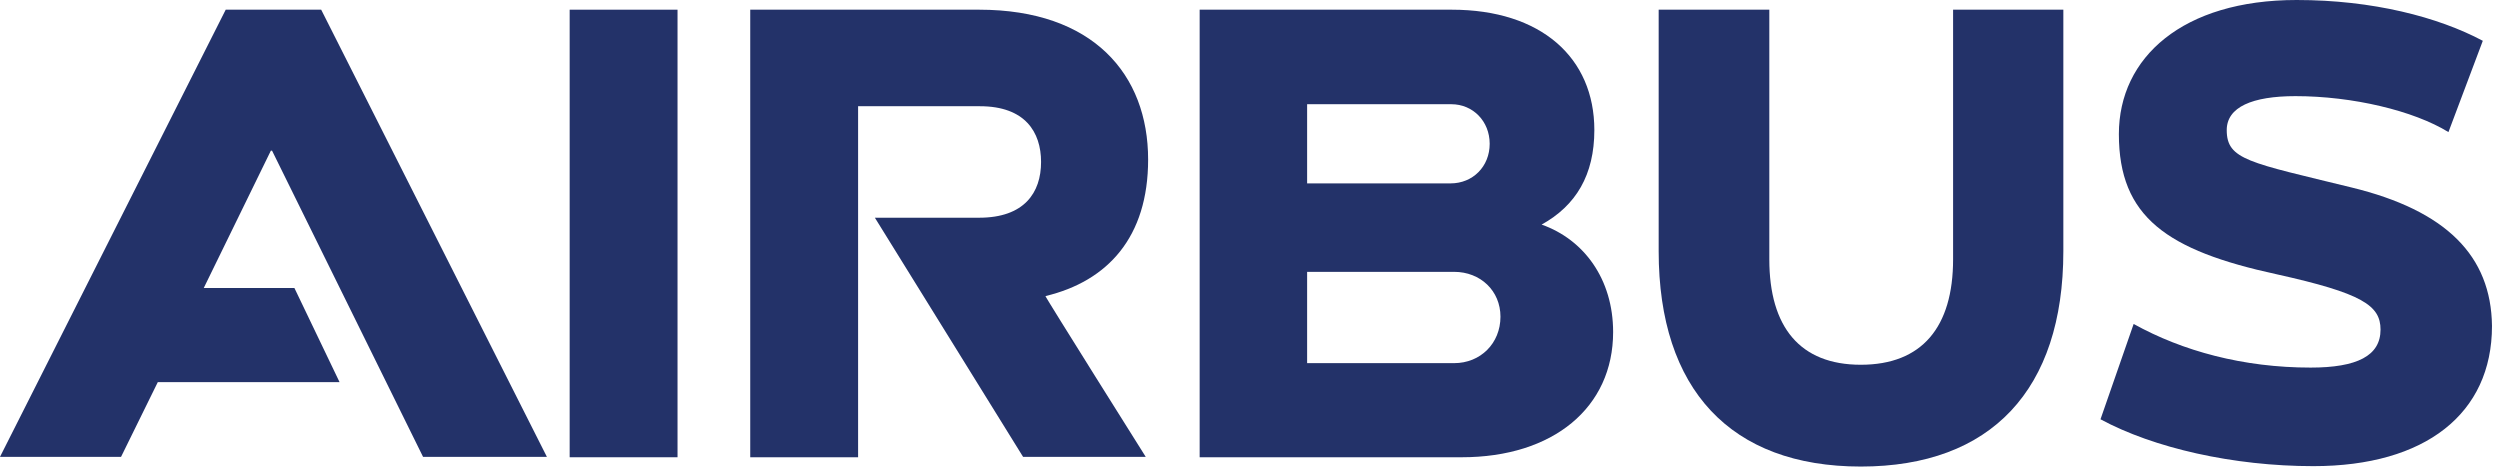
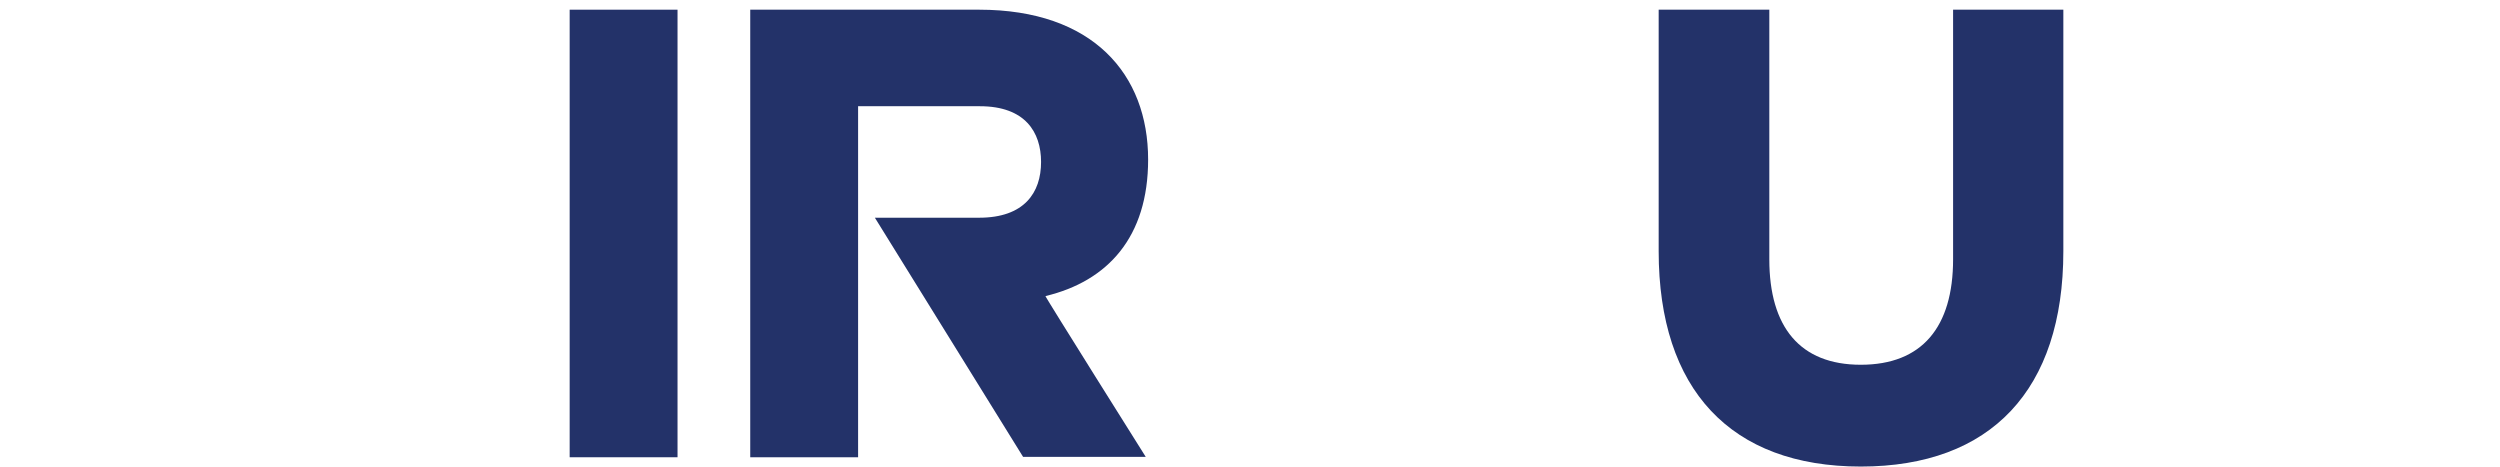
<svg xmlns="http://www.w3.org/2000/svg" width="284" height="53" viewBox="0 0 284 53" fill="none">
  <path d="M130.427 18.125C130.427 8.443 124.164 1.101 111.23 1.101H85.227V51.944H97.48V12.068H111.321C116.449 12.068 118.265 15.005 118.265 18.401C118.265 21.888 116.359 24.733 111.23 24.733H99.386L116.222 51.899H130.155C130.155 51.899 118.673 33.636 118.764 33.636C125.843 31.938 130.427 26.936 130.427 18.125Z" fill="#233269" />
  <path d="M76.967 1.101H64.714V51.944H76.967V1.101Z" fill="#233269" />
-   <path d="M25.641 1.101L0 51.899H13.751L17.926 43.41H38.574L33.446 32.718H23.145L30.769 17.116H30.905L48.059 51.899H62.127L36.487 1.101" fill="#233269" />
-   <path d="M175.128 25.513C179.03 23.357 181.118 19.869 181.118 14.776C181.118 6.562 175.082 1.101 164.917 1.101H136.281V51.944H166.051C176.444 51.944 183.251 46.3 183.251 37.719C183.251 31.708 179.938 27.211 175.128 25.513ZM148.489 11.839H164.871C167.322 11.839 169.228 13.766 169.228 16.336C169.228 18.906 167.322 20.833 164.781 20.833H148.489V11.839ZM165.189 41.253H148.489V30.882H165.189C168.184 30.882 170.453 33.039 170.453 35.976C170.453 39.004 168.184 41.253 165.189 41.253Z" fill="#233269" />
  <path d="M221.871 29.46C221.871 37.169 218.331 41.436 211.388 41.436C204.49 41.436 200.995 37.169 200.995 29.46V1.101H188.425V28.542C188.425 44.236 196.593 53 211.388 53C226.182 53 234.396 44.281 234.396 28.542V1.101H221.871" fill="#233269" />
-   <path d="M267.116 21.292C255.498 18.447 252.957 18.171 252.957 14.776C252.957 12.16 255.861 10.921 260.763 10.921C267.252 10.921 274.196 12.573 278.144 15.005L282.047 4.635C276.964 1.927 269.521 0 260.899 0C247.965 0 240.704 6.516 240.704 15.235C240.704 24.642 246.15 28.45 258.63 31.158C268.341 33.314 270.429 34.691 270.429 37.444C270.429 40.427 267.751 41.758 262.487 41.758C254.818 41.758 247.92 39.876 242.383 36.802L238.616 47.631C244.652 50.889 253.683 52.954 262.805 52.954C275.512 52.954 283.09 46.989 283.09 37.031C283 29.047 277.872 23.907 267.116 21.292Z" fill="#233269" />
</svg>